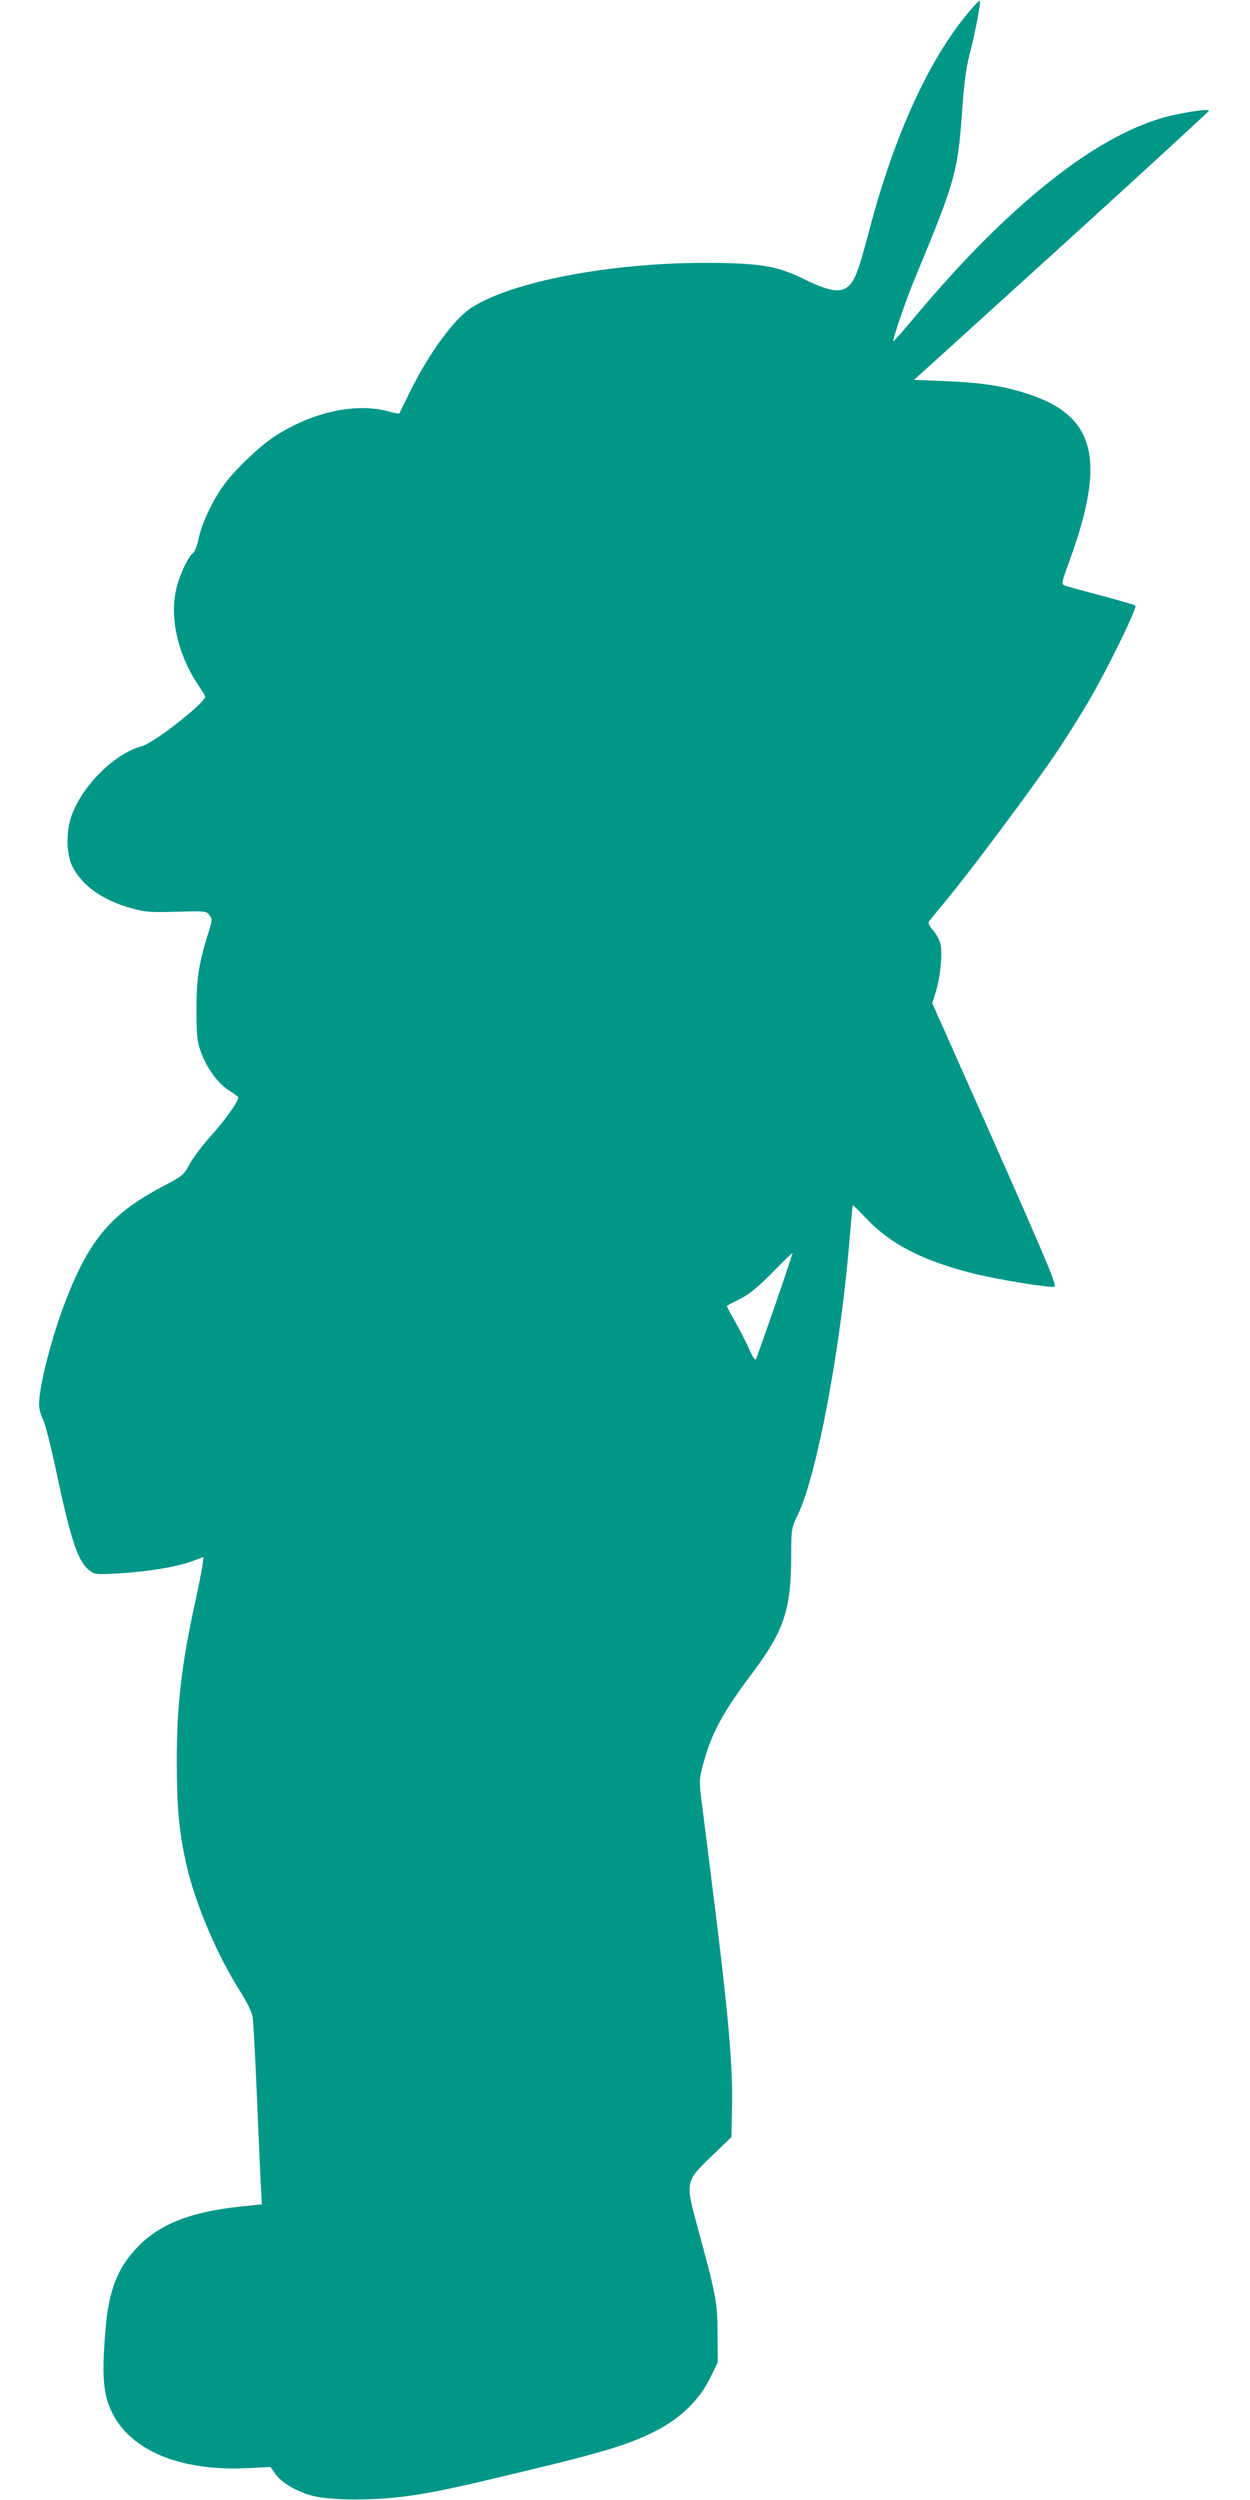
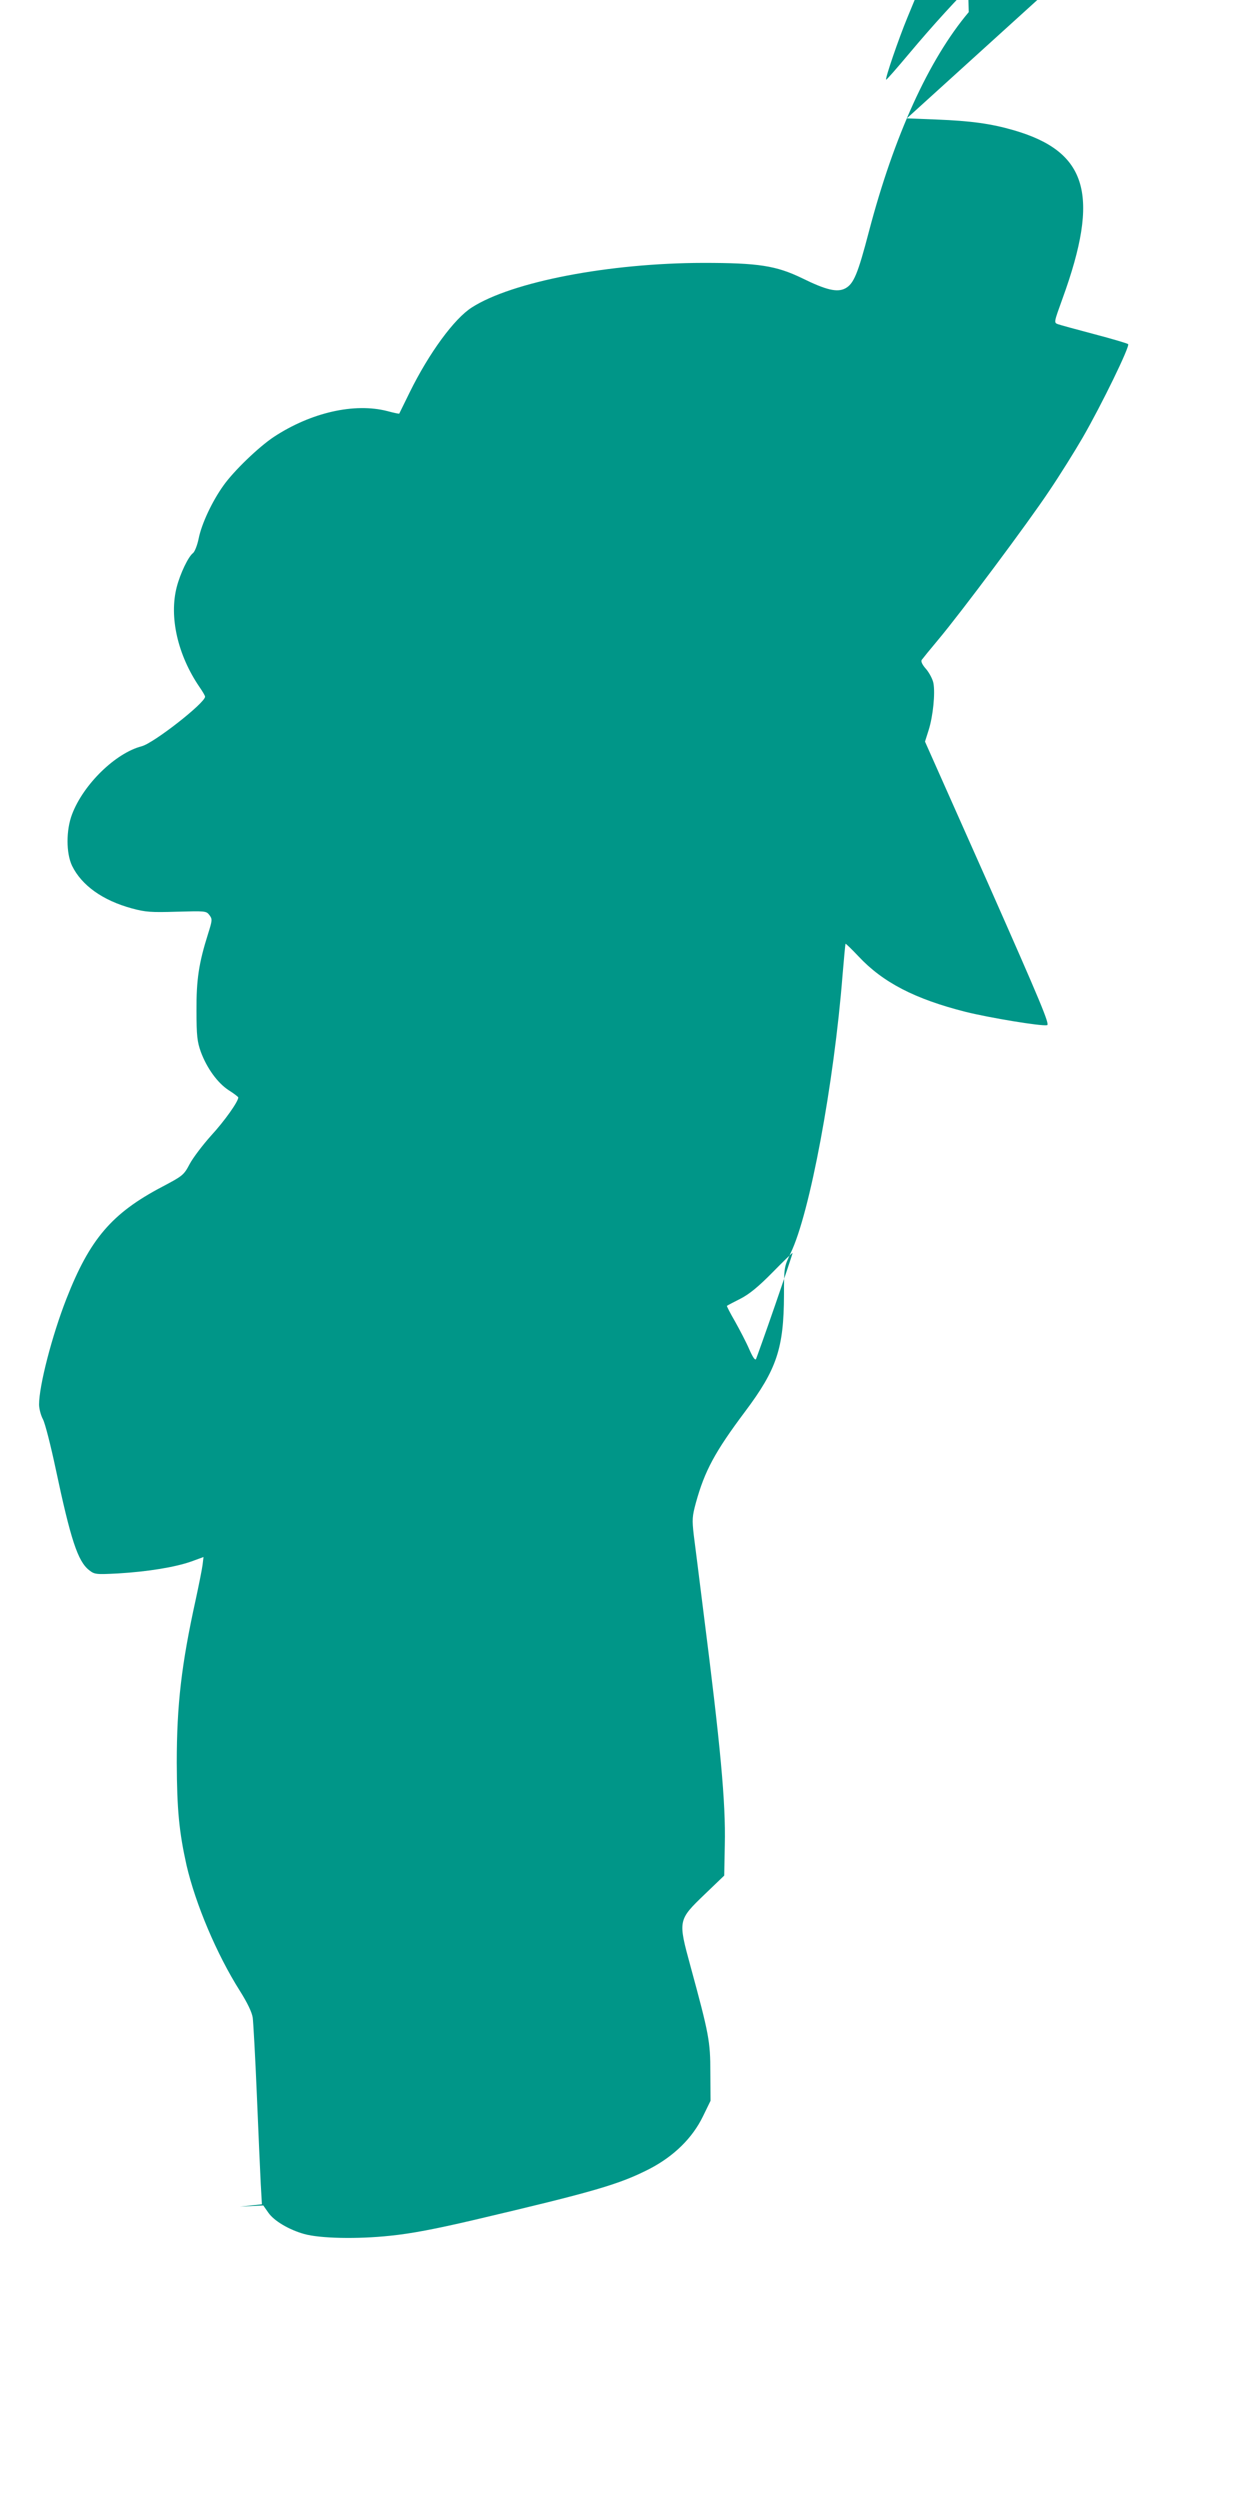
<svg xmlns="http://www.w3.org/2000/svg" version="1.0" width="640pt" height="1280pt" viewBox="0 0 640 1280" preserveAspectRatio="xMidYMid meet">
  <g transform="translate(0,1280) scale(0.1,-0.1)" fill="#009688" stroke="none">
-     <path d="M4960 12738 c-205 -243 -383 -635 -511 -1123 -57 -218 -78 -269 -122 -292 -41 -21 -97 -8 -219 52 -134 65 -225 79 -508 79 -481 -1 -978 -96 -1184 -228 -90 -57 -219 -233 -318 -434 -29 -59 -53 -108 -54 -110 -1 -1 -27 4 -60 13 -169 44 -392 -7 -582 -132 -77 -51 -205 -174 -258 -249 -58 -81 -112 -196 -127 -272 -7 -34 -20 -67 -29 -74 -24 -18 -65 -104 -83 -173 -40 -154 5 -349 116 -512 16 -23 29 -45 29 -50 0 -32 -263 -238 -325 -254 -134 -35 -298 -195 -356 -348 -31 -81 -31 -199 0 -264 49 -100 156 -177 306 -218 70 -19 98 -21 230 -17 146 4 151 4 167 -17 16 -21 15 -27 -7 -97 -47 -149 -60 -234 -59 -393 0 -129 4 -159 22 -210 31 -84 86 -160 143 -197 27 -17 49 -34 49 -37 0 -21 -70 -120 -138 -194 -44 -49 -94 -115 -111 -147 -30 -57 -36 -61 -142 -117 -256 -135 -369 -266 -489 -573 -74 -189 -140 -445 -140 -541 0 -21 9 -56 20 -76 11 -21 40 -135 65 -253 77 -363 113 -473 171 -519 28 -22 34 -23 149 -17 151 9 292 32 374 61 l63 23 -5 -41 c-3 -23 -19 -103 -35 -177 -73 -332 -97 -538 -97 -835 1 -241 12 -354 50 -525 46 -198 154 -455 273 -643 39 -62 62 -110 66 -138 3 -24 13 -201 21 -394 8 -192 17 -398 20 -456 l6 -105 -113 -12 c-247 -26 -404 -87 -517 -200 -108 -110 -154 -223 -171 -432 -16 -186 -13 -289 10 -363 72 -233 340 -362 715 -344 l120 6 26 -37 c29 -42 105 -87 183 -109 82 -23 273 -27 441 -9 108 11 229 34 430 81 616 145 743 182 899 262 124 65 218 157 272 268 l39 80 -1 145 c0 160 -7 196 -102 545 -64 235 -64 235 74 368 l99 95 3 158 c5 216 -22 505 -109 1189 -21 171 -44 349 -50 397 -9 79 -8 95 11 165 45 163 97 260 252 467 162 216 198 324 199 596 0 144 1 145 34 215 98 201 222 867 266 1425 7 85 14 157 15 159 2 1 31 -27 66 -64 125 -134 289 -219 550 -285 121 -30 385 -74 416 -68 15 3 -31 113 -303 728 l-322 724 19 60 c22 70 34 188 24 240 -4 20 -21 52 -37 71 -19 21 -28 39 -23 47 5 7 43 54 85 104 115 137 458 596 569 763 54 80 130 202 170 271 97 168 244 470 233 479 -4 4 -82 27 -173 51 -91 24 -175 47 -186 51 -22 8 -21 9 23 131 193 531 129 752 -249 862 -117 34 -220 48 -395 55 l-153 6 755 685 c415 377 754 689 755 693 0 10 -86 -1 -190 -24 -365 -84 -820 -440 -1308 -1022 -63 -75 -116 -136 -118 -134 -6 6 65 212 108 316 208 501 221 549 243 846 10 152 21 236 39 305 29 112 59 270 53 276 -2 3 -28 -23 -57 -58z m-991 -6619 c-50 -145 -95 -270 -98 -277 -5 -9 -17 9 -35 50 -15 35 -48 98 -72 141 -25 43 -44 80 -42 81 2 2 32 18 68 36 47 24 93 62 165 135 55 56 101 101 103 100 1 -1 -39 -121 -89 -266z" />
+     <path d="M4960 12738 c-205 -243 -383 -635 -511 -1123 -57 -218 -78 -269 -122 -292 -41 -21 -97 -8 -219 52 -134 65 -225 79 -508 79 -481 -1 -978 -96 -1184 -228 -90 -57 -219 -233 -318 -434 -29 -59 -53 -108 -54 -110 -1 -1 -27 4 -60 13 -169 44 -392 -7 -582 -132 -77 -51 -205 -174 -258 -249 -58 -81 -112 -196 -127 -272 -7 -34 -20 -67 -29 -74 -24 -18 -65 -104 -83 -173 -40 -154 5 -349 116 -512 16 -23 29 -45 29 -50 0 -32 -263 -238 -325 -254 -134 -35 -298 -195 -356 -348 -31 -81 -31 -199 0 -264 49 -100 156 -177 306 -218 70 -19 98 -21 230 -17 146 4 151 4 167 -17 16 -21 15 -27 -7 -97 -47 -149 -60 -234 -59 -393 0 -129 4 -159 22 -210 31 -84 86 -160 143 -197 27 -17 49 -34 49 -37 0 -21 -70 -120 -138 -194 -44 -49 -94 -115 -111 -147 -30 -57 -36 -61 -142 -117 -256 -135 -369 -266 -489 -573 -74 -189 -140 -445 -140 -541 0 -21 9 -56 20 -76 11 -21 40 -135 65 -253 77 -363 113 -473 171 -519 28 -22 34 -23 149 -17 151 9 292 32 374 61 l63 23 -5 -41 c-3 -23 -19 -103 -35 -177 -73 -332 -97 -538 -97 -835 1 -241 12 -354 50 -525 46 -198 154 -455 273 -643 39 -62 62 -110 66 -138 3 -24 13 -201 21 -394 8 -192 17 -398 20 -456 l6 -105 -113 -12 l120 6 26 -37 c29 -42 105 -87 183 -109 82 -23 273 -27 441 -9 108 11 229 34 430 81 616 145 743 182 899 262 124 65 218 157 272 268 l39 80 -1 145 c0 160 -7 196 -102 545 -64 235 -64 235 74 368 l99 95 3 158 c5 216 -22 505 -109 1189 -21 171 -44 349 -50 397 -9 79 -8 95 11 165 45 163 97 260 252 467 162 216 198 324 199 596 0 144 1 145 34 215 98 201 222 867 266 1425 7 85 14 157 15 159 2 1 31 -27 66 -64 125 -134 289 -219 550 -285 121 -30 385 -74 416 -68 15 3 -31 113 -303 728 l-322 724 19 60 c22 70 34 188 24 240 -4 20 -21 52 -37 71 -19 21 -28 39 -23 47 5 7 43 54 85 104 115 137 458 596 569 763 54 80 130 202 170 271 97 168 244 470 233 479 -4 4 -82 27 -173 51 -91 24 -175 47 -186 51 -22 8 -21 9 23 131 193 531 129 752 -249 862 -117 34 -220 48 -395 55 l-153 6 755 685 c415 377 754 689 755 693 0 10 -86 -1 -190 -24 -365 -84 -820 -440 -1308 -1022 -63 -75 -116 -136 -118 -134 -6 6 65 212 108 316 208 501 221 549 243 846 10 152 21 236 39 305 29 112 59 270 53 276 -2 3 -28 -23 -57 -58z m-991 -6619 c-50 -145 -95 -270 -98 -277 -5 -9 -17 9 -35 50 -15 35 -48 98 -72 141 -25 43 -44 80 -42 81 2 2 32 18 68 36 47 24 93 62 165 135 55 56 101 101 103 100 1 -1 -39 -121 -89 -266z" />
  </g>
</svg>